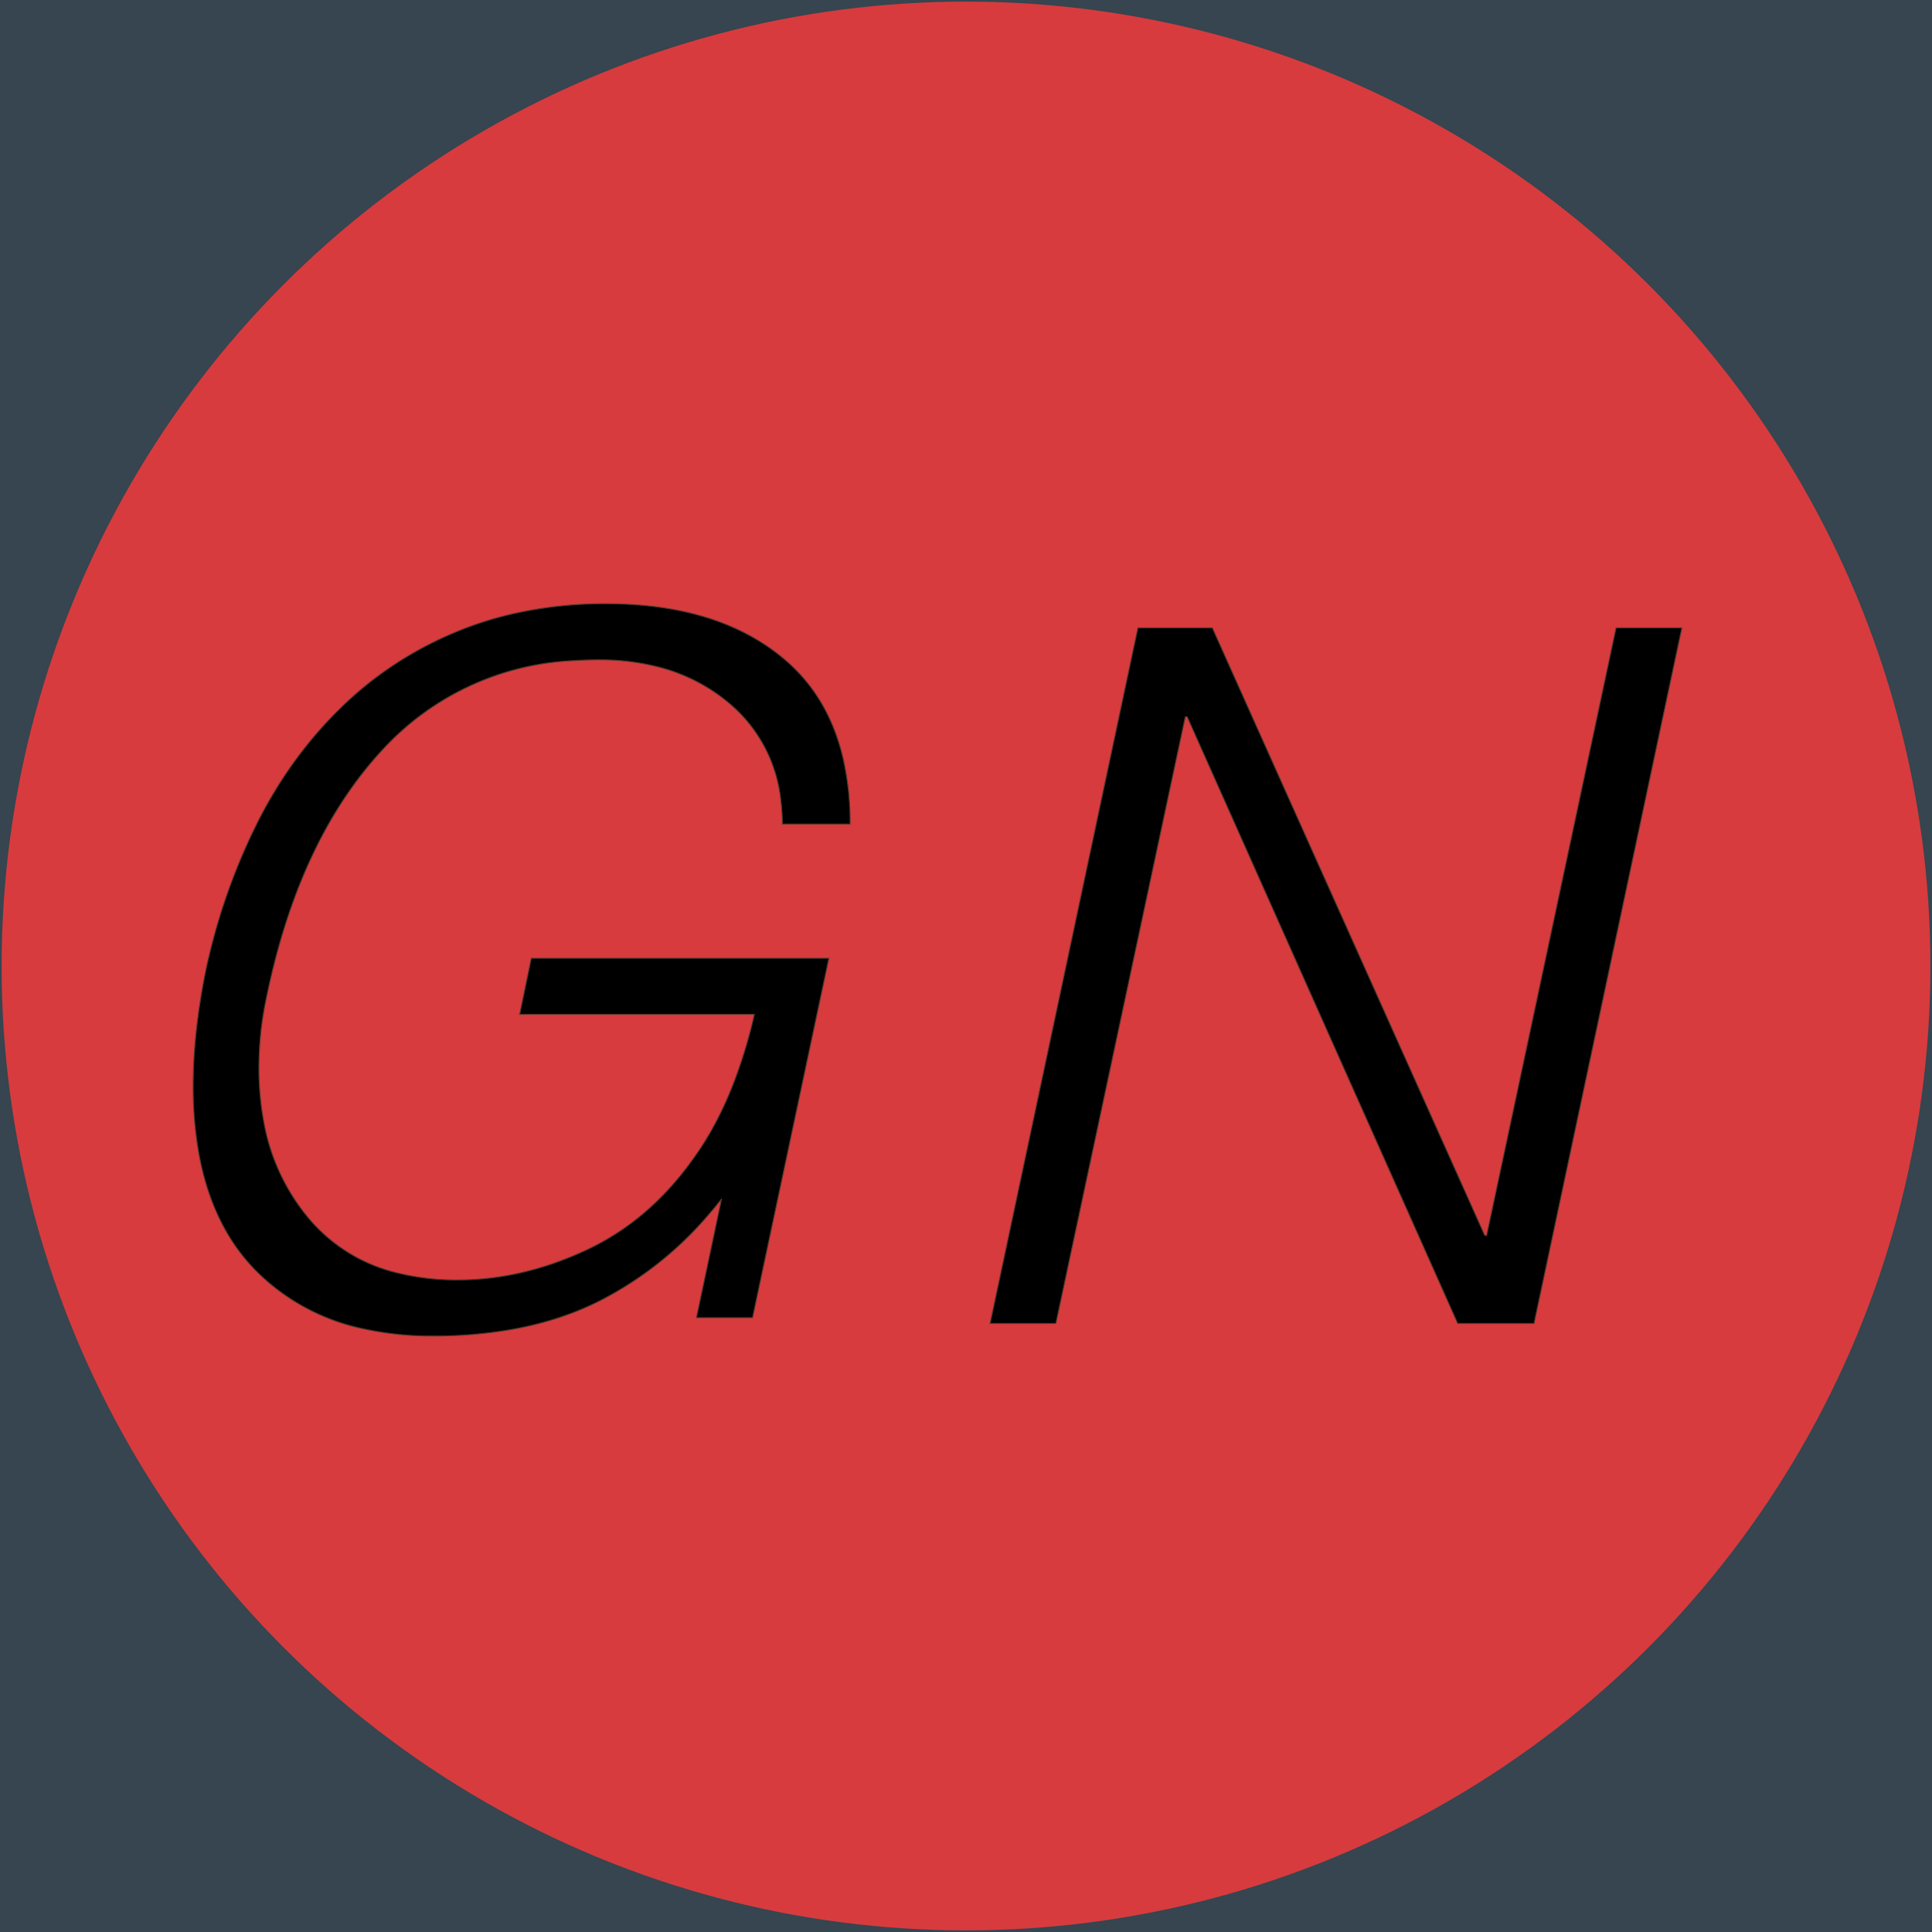
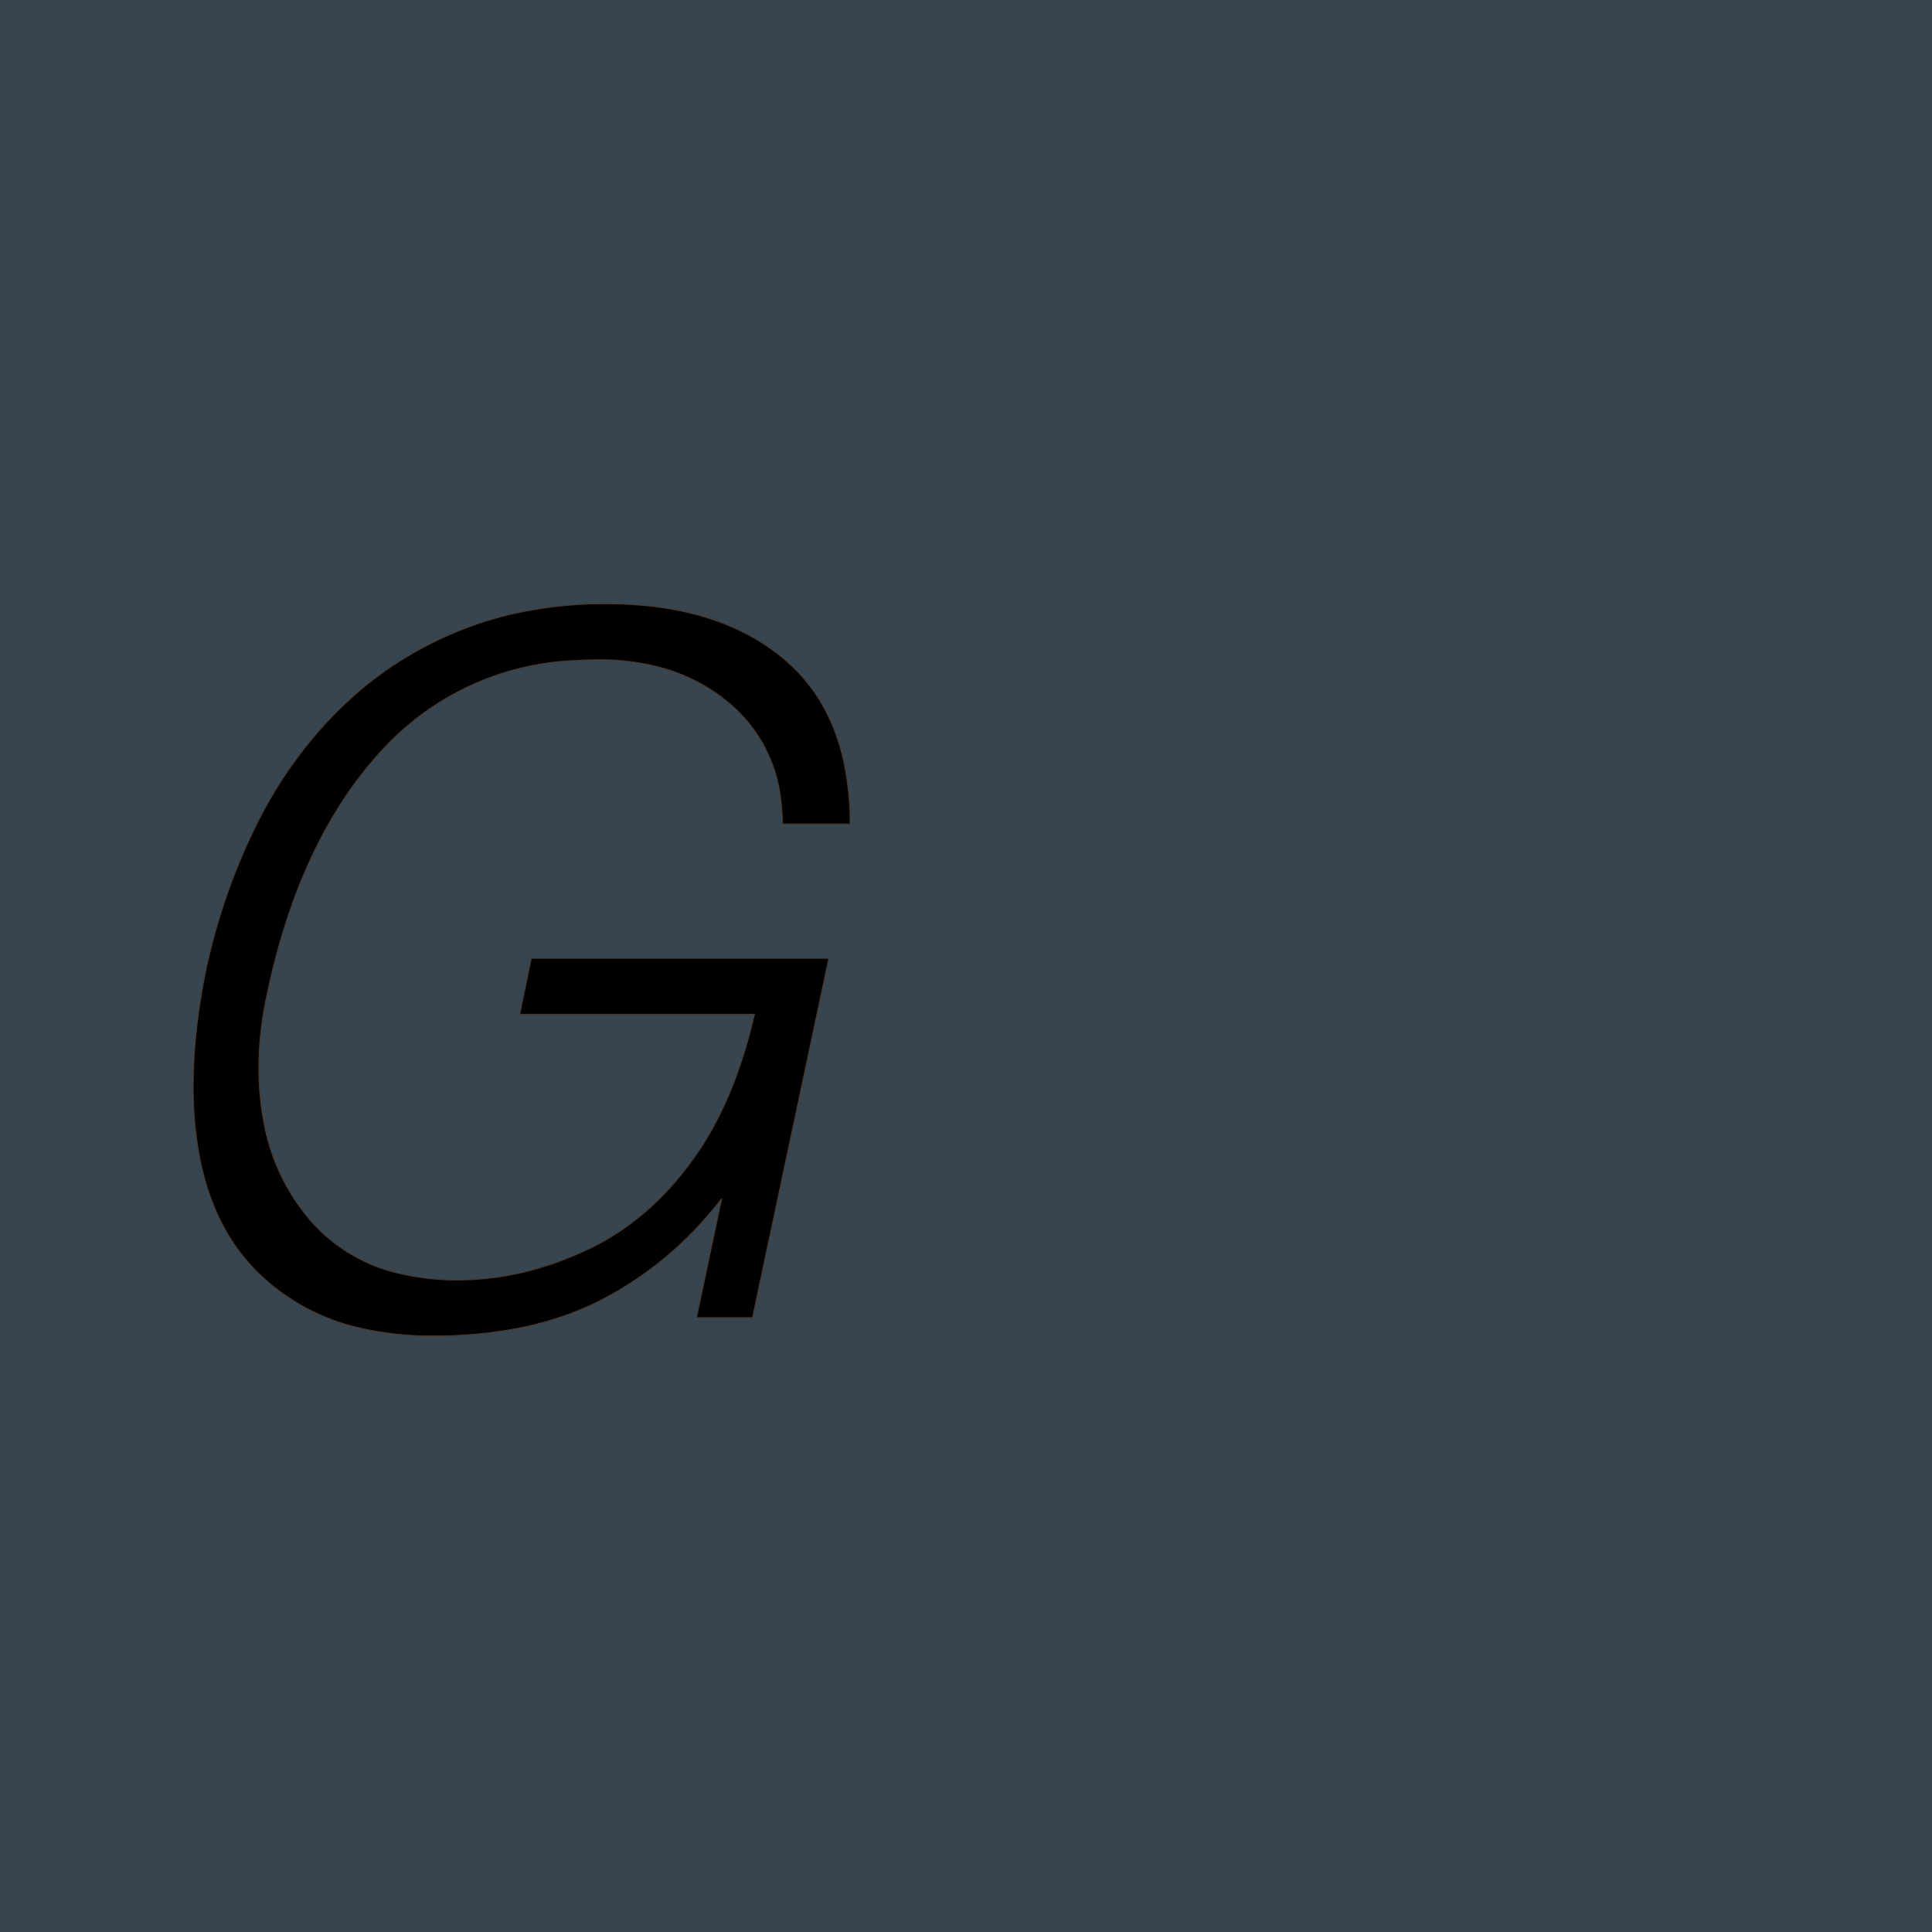
<svg xmlns="http://www.w3.org/2000/svg" width="600" height="600">
  <g>
    <rect height="600" width="600" y="0" x="0" fill="#36454f" />
-     <ellipse ry="297" rx="297" cy="300" cx="300" stroke="#d73b3e" stroke-width="5px" fill="#d73b3e" />
  </g>
  <g filter="url(#sh)" transform="scale(0.75)" stroke="#4b382a" stroke-width="0.1px" fill="#000000">
    <path transform="translate(80,250), scale(4)" d="M 33.801 42.501 L 58.101 42.501 A 52.359 52.359 0 0 1 56.048 49.35 Q 54.295 53.957 51.801 57.401 Q 47.201 63.901 40.601 66.951 Q 34.001 70.001 27.401 70.001 A 25.47 25.47 0 0 1 21.132 69.274 A 17.186 17.186 0 0 1 12.151 63.851 A 21.373 21.373 0 0 1 7.298 53.582 A 30.011 30.011 0 0 1 6.801 48.001 A 34.836 34.836 0 0 1 7.442 41.446 A 39.424 39.424 0 0 1 7.701 40.201 Q 11.101 24.201 19.701 15.001 A 28.595 28.595 0 0 1 39.477 5.881 A 38.77 38.77 0 0 1 42.001 5.801 A 24.251 24.251 0 0 1 48.303 6.581 A 18.392 18.392 0 0 1 55.551 10.351 A 15.177 15.177 0 0 1 60.841 20.414 A 21.472 21.472 0 0 1 61.001 22.801 L 68.001 22.801 A 29.831 29.831 0 0 0 67.286 16.057 Q 65.796 9.636 61.201 5.751 Q 54.401 0.001 42.701 0.001 A 42.798 42.798 0 0 0 32.989 1.067 A 36.609 36.609 0 0 0 27.501 2.801 Q 20.601 5.601 15.351 10.701 Q 10.101 15.801 6.651 22.651 A 63.564 63.564 0 0 0 1.753 36.011 A 71.293 71.293 0 0 0 1.401 37.501 Q 0.001 44.201 0.001 49.901 A 38.874 38.874 0 0 0 0.65 57.242 Q 1.476 61.532 3.353 64.859 A 19.758 19.758 0 0 0 6.651 69.201 A 22.089 22.089 0 0 0 17.699 75.073 A 32.806 32.806 0 0 0 24.801 75.801 A 46.848 46.848 0 0 0 32.807 75.151 Q 37.457 74.344 41.312 72.535 A 28.819 28.819 0 0 0 42.101 72.151 A 36.738 36.738 0 0 0 53.147 63.477 A 43.397 43.397 0 0 0 54.701 61.601 L 52.101 73.901 L 57.901 73.901 L 65.801 36.701 L 35.001 36.701 L 33.801 42.501 Z" />
-     <path transform="translate(410,260), scale(4)" d="M 20.4 9.2 L 48.4 72 L 56.3 72 L 71.6 0 L 64.8 0 L 51.4 62.9 L 51.2 62.9 L 23 0 L 15.3 0 L 0 72 L 6.8 72 L 20.2 9.2 L 20.4 9.2 Z" />
    <filter id="sh" x="0" y="0" width="300%" height="300%">
      <feDropShadow dx="10" dy="10" stdDeviation="0" flood-color="#BFFF00" flood-opacity="1" />
    </filter>
  </g>
</svg>